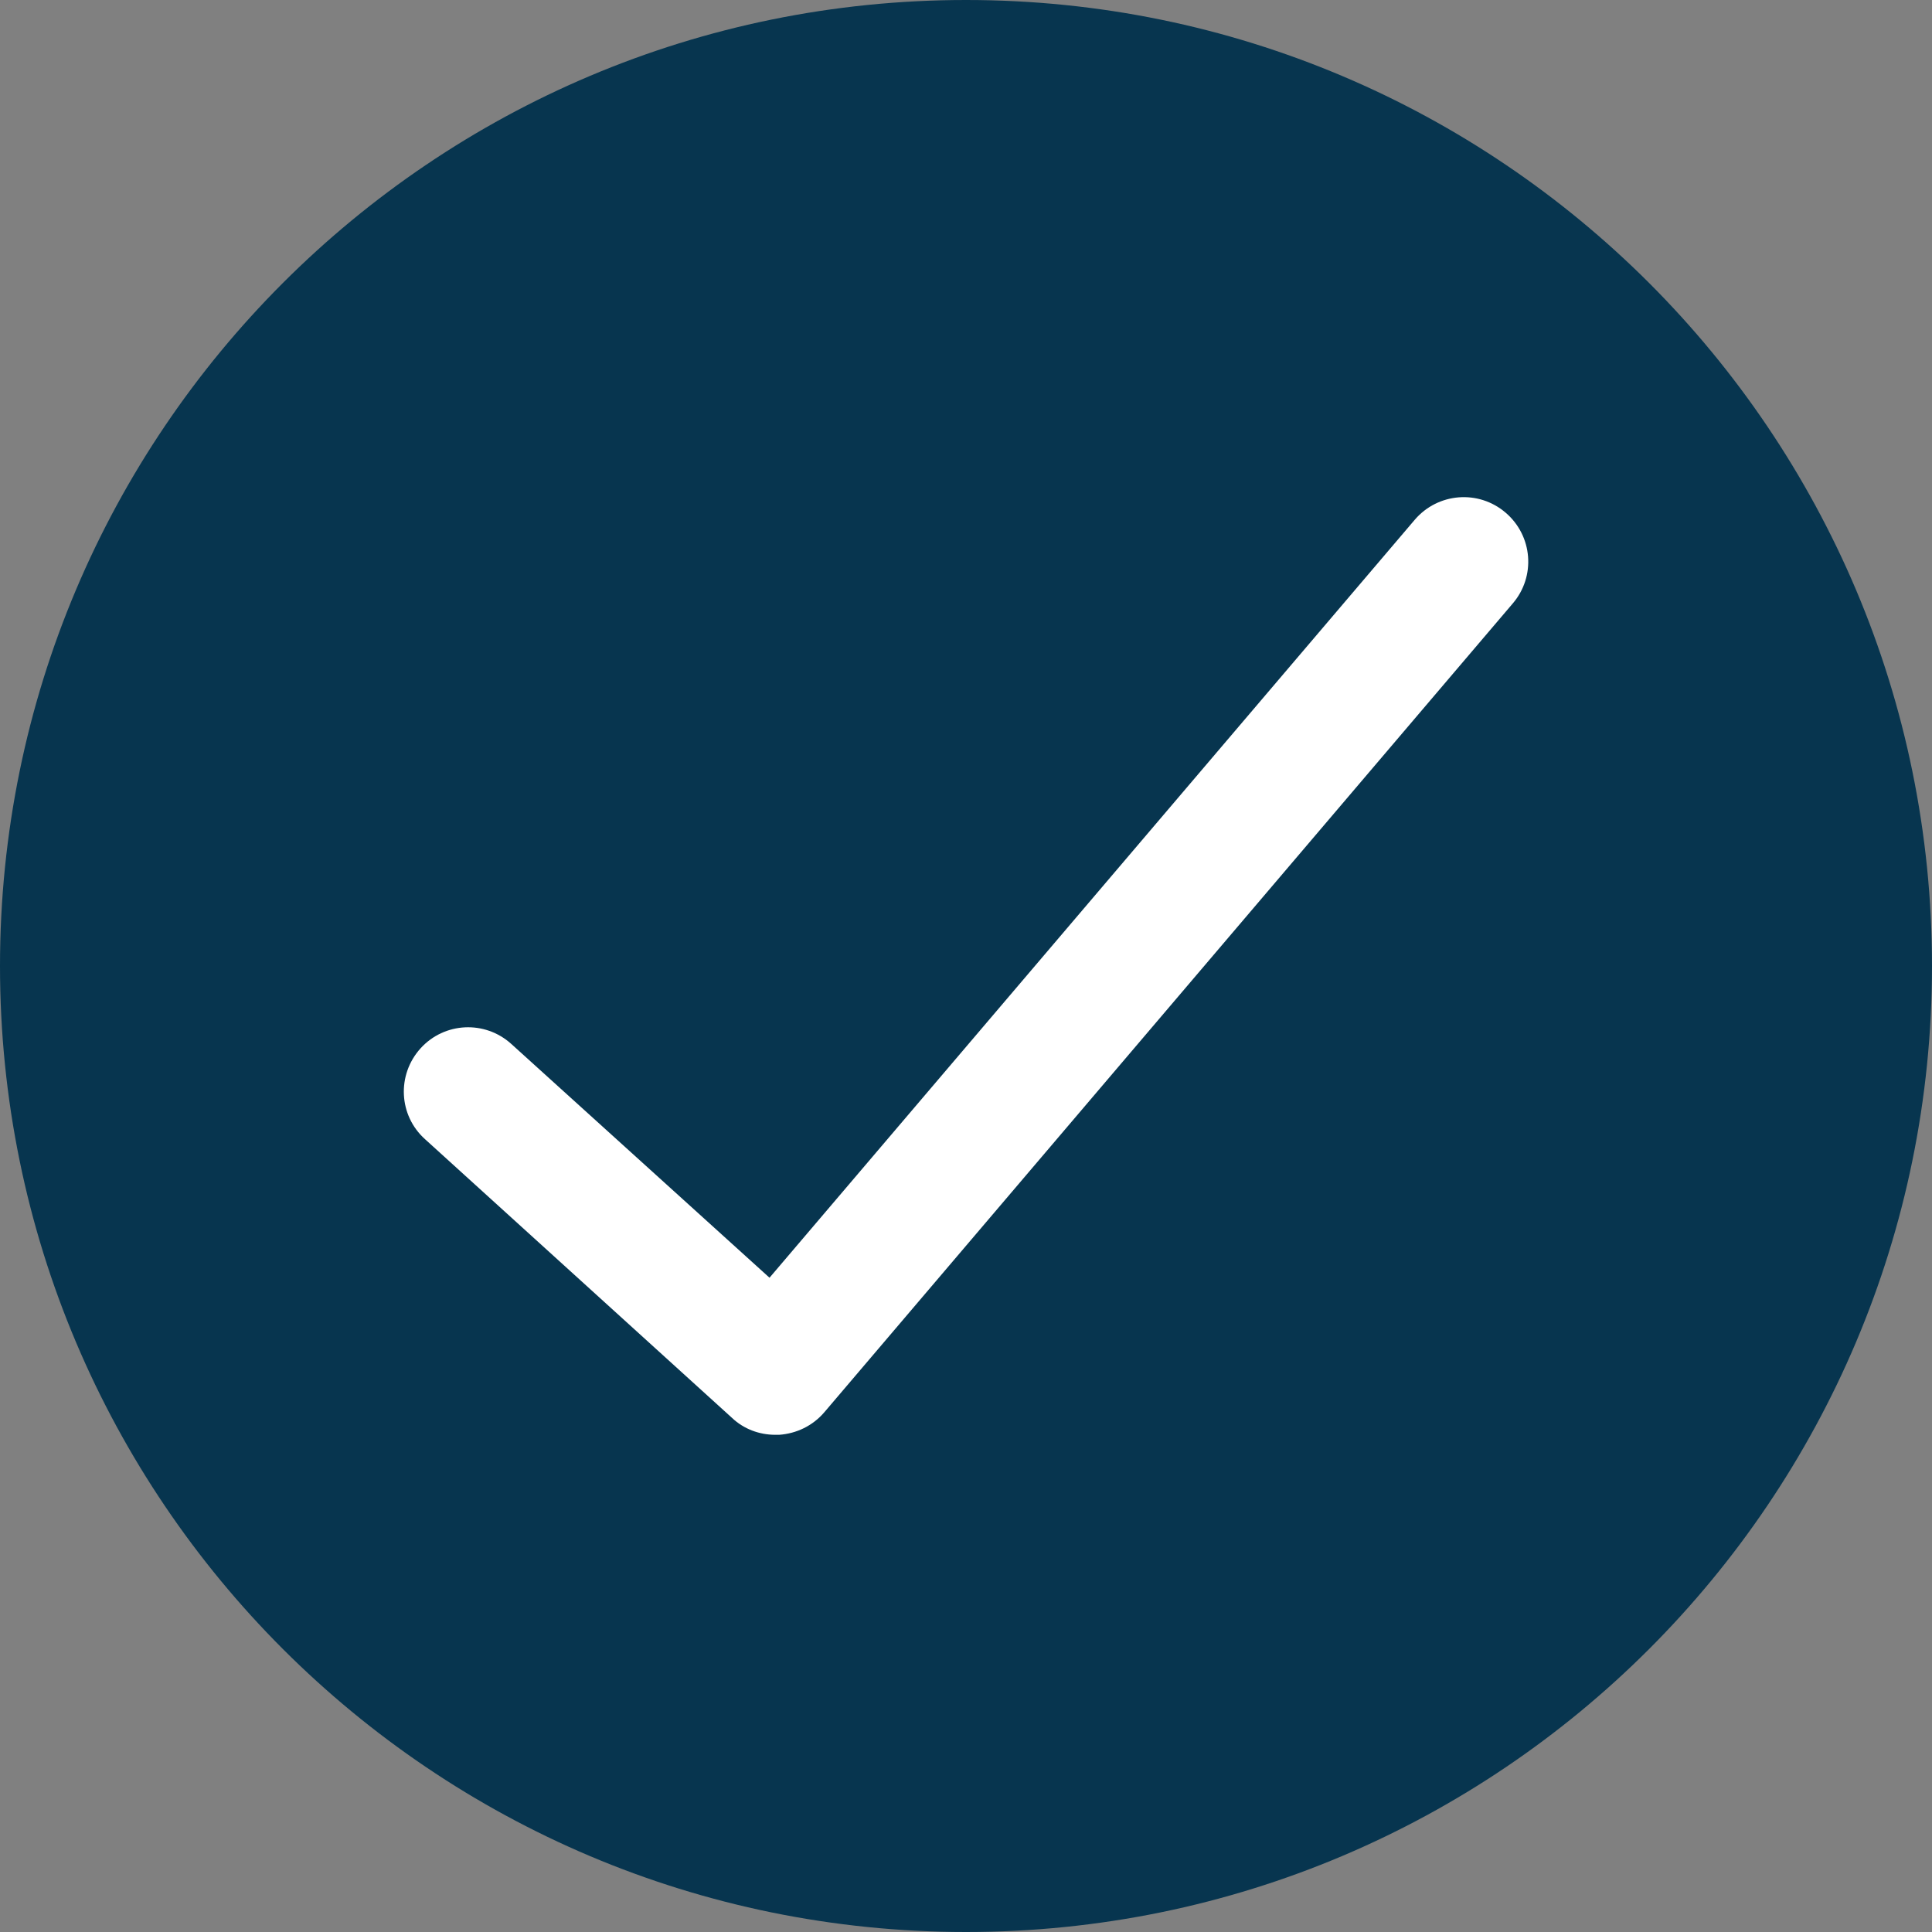
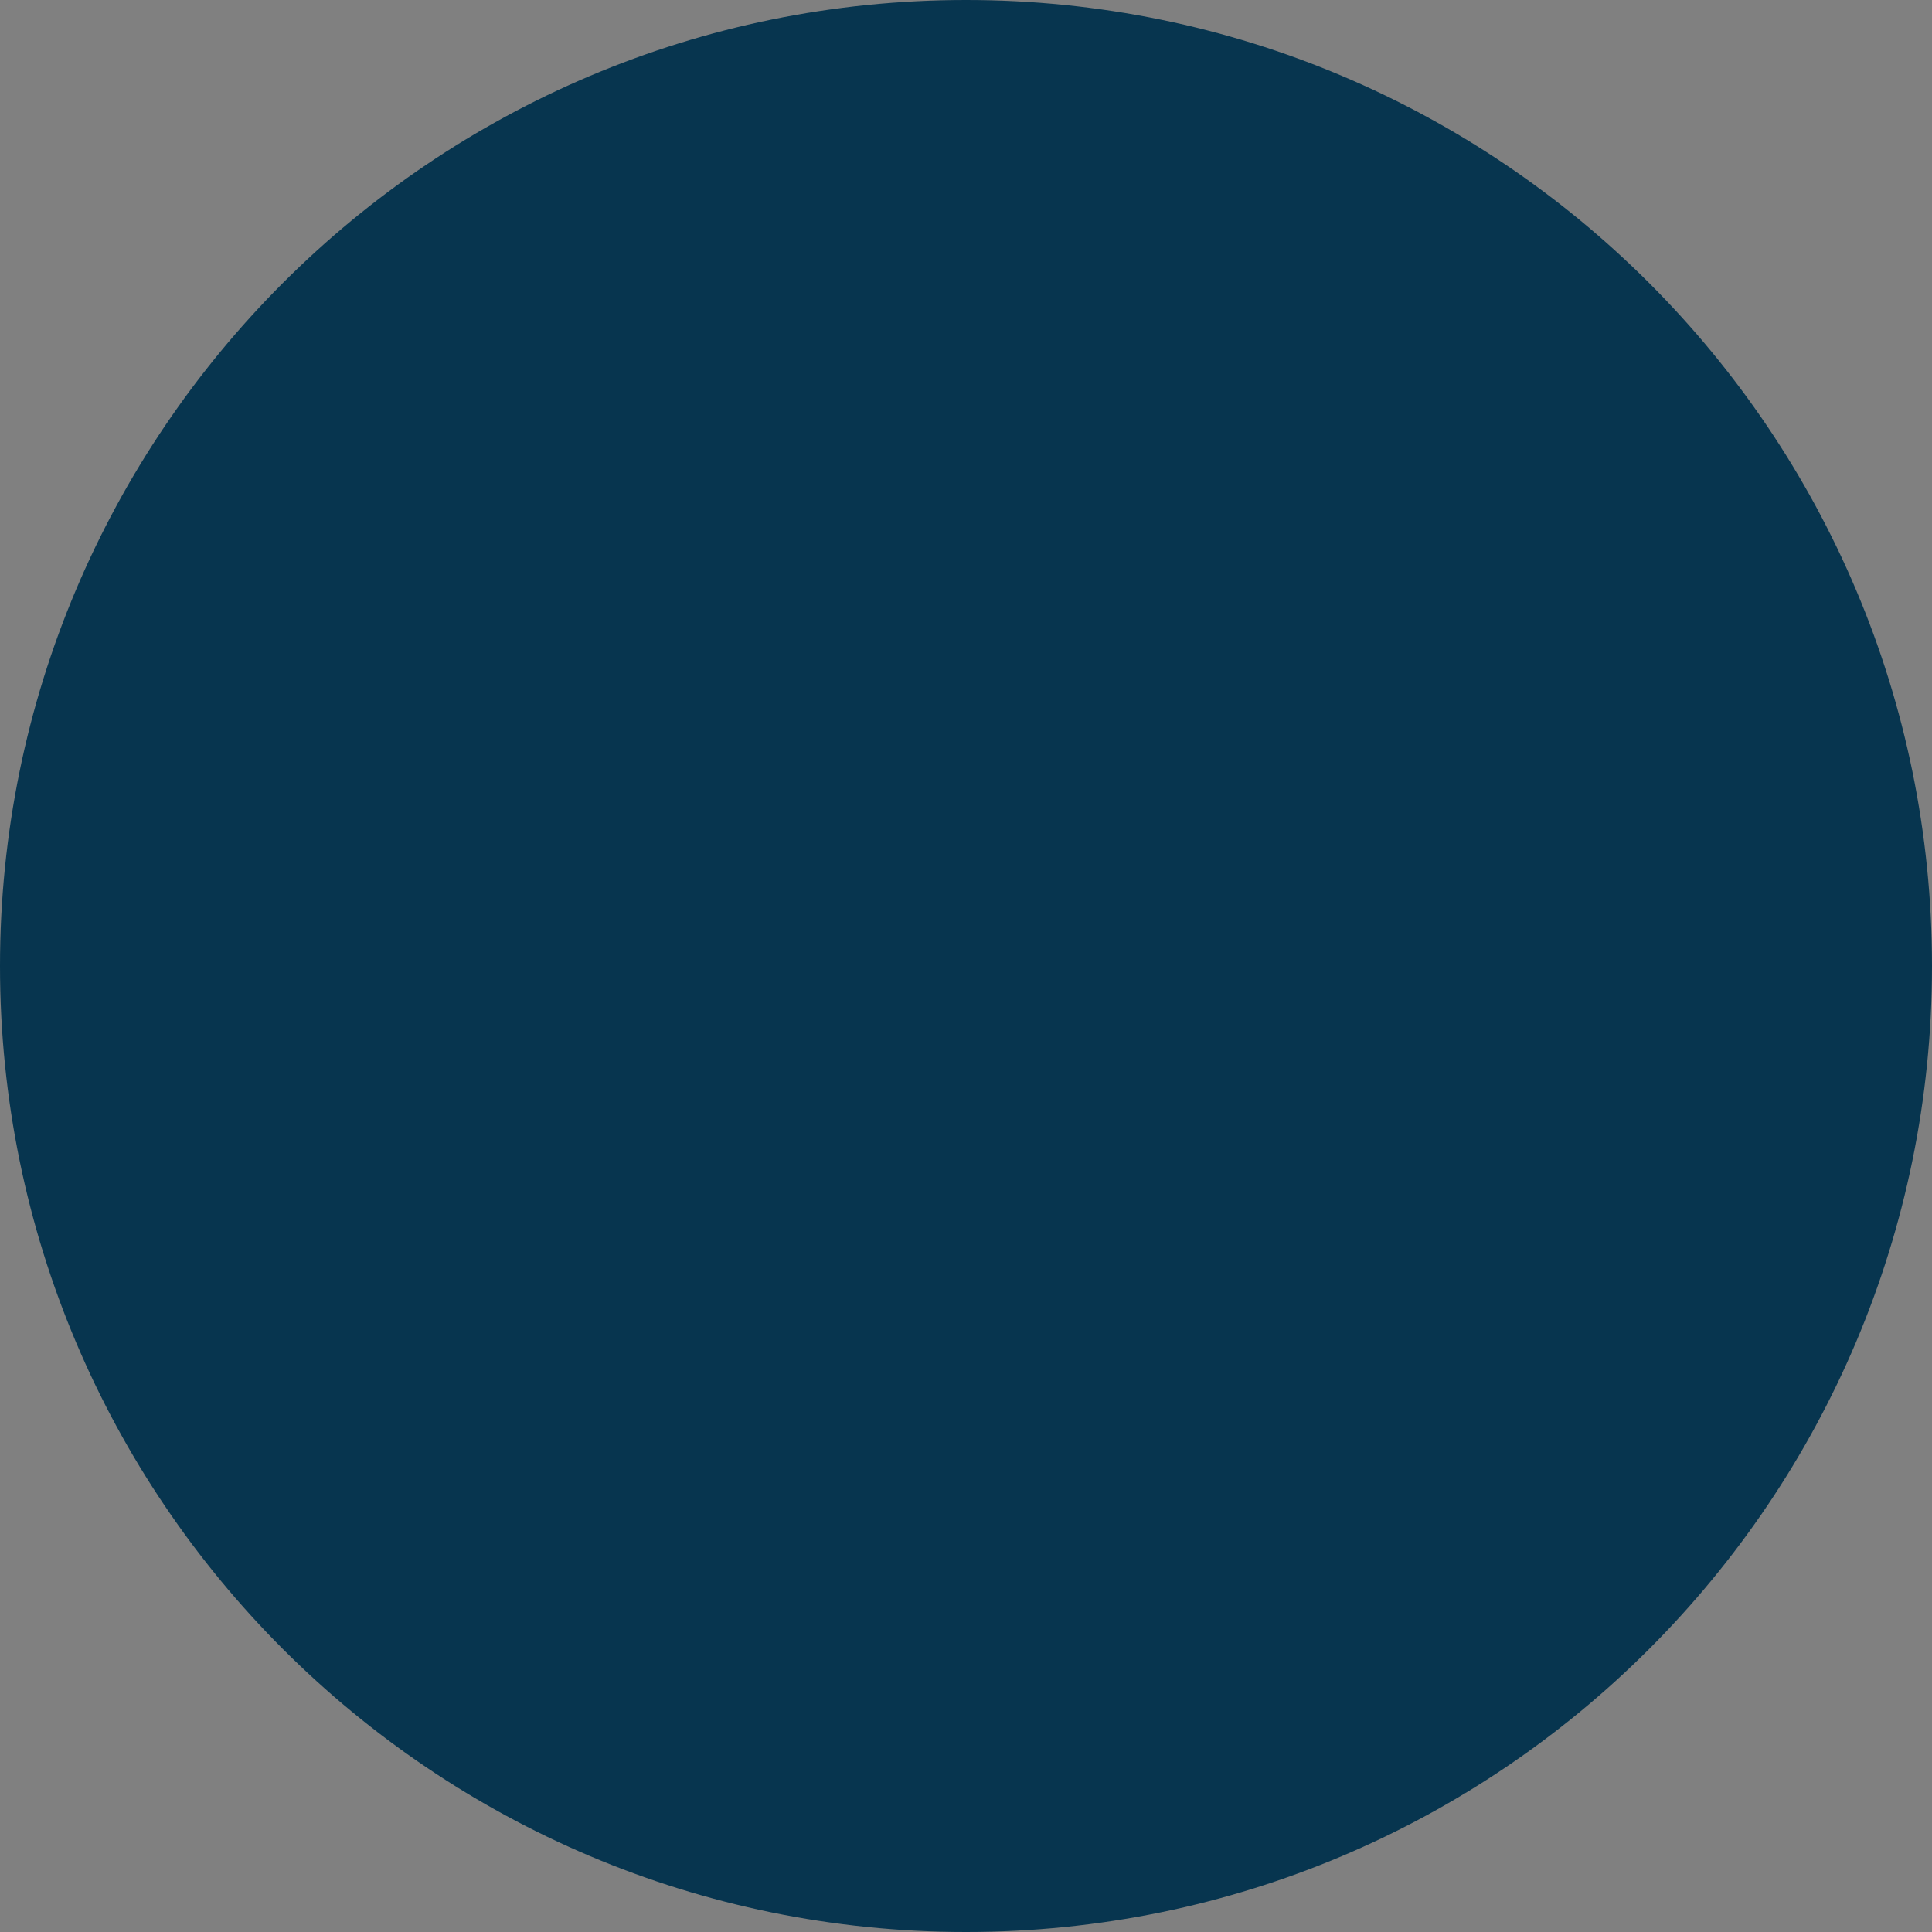
<svg xmlns="http://www.w3.org/2000/svg" width="20" height="20" viewBox="0 0 20 20" fill="none">
  <rect x="0" y="0" width="20" height="20" fill="#808080" stroke="none" />
  <path d="M10 20C15.523 20 20 15.523 20 10C20 4.477 15.523 0 10 0C4.477 0 0 4.477 0 10C0 15.523 4.477 20 10 20Z" fill="#07354F" />
-   <path d="M8.026 14.853C7.86 14.853 7.7 14.793 7.58 14.68L4.4 11.793C4.126 11.547 4.106 11.127 4.353 10.853C4.6 10.58 5.02 10.56 5.293 10.807L7.966 13.227L14.646 5.38C14.886 5.1 15.306 5.067 15.586 5.307C15.867 5.547 15.9 5.967 15.66 6.247L8.533 14.62C8.413 14.76 8.246 14.84 8.066 14.853C8.053 14.853 8.04 14.853 8.026 14.853Z" fill="white" />
</svg>